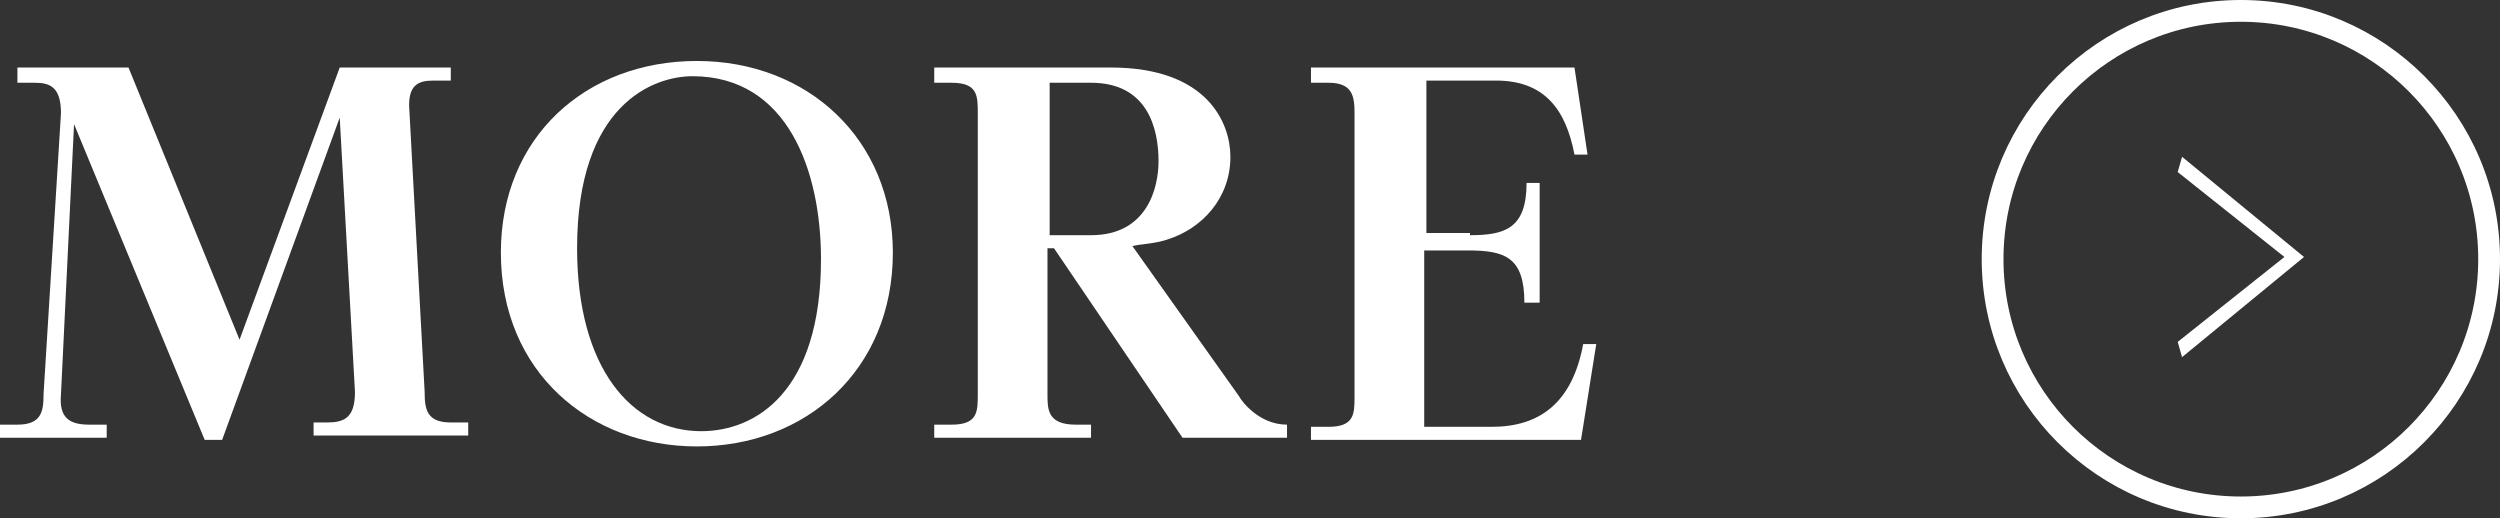
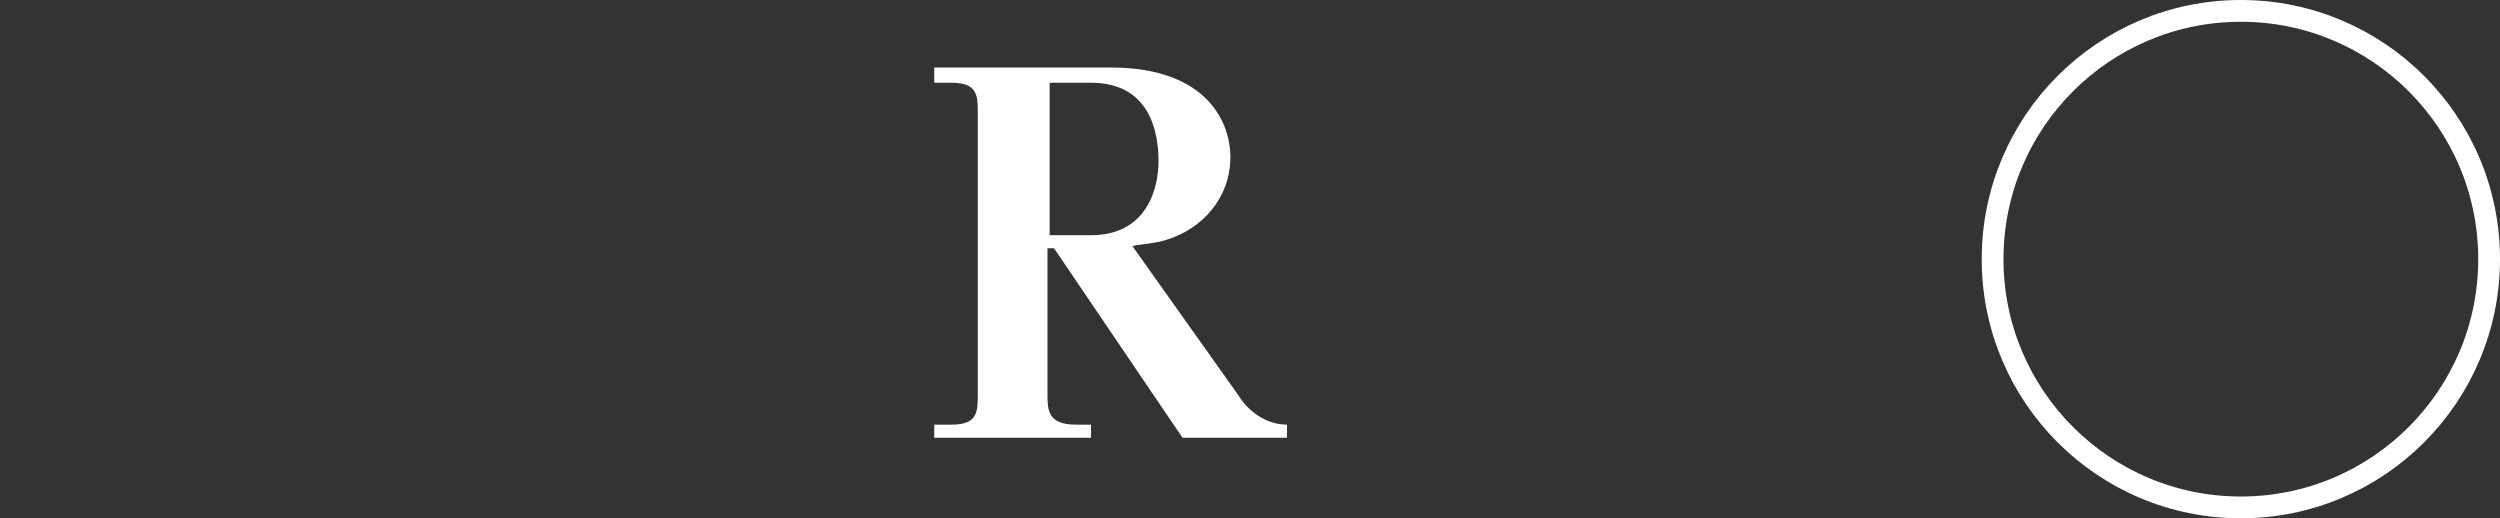
<svg xmlns="http://www.w3.org/2000/svg" version="1.1" id="レイヤー_1" x="0px" y="0px" viewBox="0 0 114.8 23.8" style="enable-background:new 0 0 114.8 23.8;" xml:space="preserve">
  <rect x="0" y="0" width="114.8" height="23.8" fill="#333333" stroke="none" />
  <style type="text/css">
	.st0{fill:#FFFFFF;}
	.st1{fill:none;stroke:#FFFFFF;stroke-miterlimit:10;}
</style>
  <g>
    <g>
-       <path class="st0" d="M5.9,3.1L11,15.6l4.6-12.5h5.1v0.6h-0.8c-0.7,0-1.2,0.2-1.1,1.4l0.7,12.9c0,0.8,0.1,1.4,1.2,1.4h0.8v0.6h-7.1    v-0.6H15c0.8,0,1.3-0.2,1.3-1.4L15.6,5.4l-5.4,14.8H9.4L3.4,5.7L2.8,18.1c-0.1,1.1,0.4,1.4,1.3,1.4h0.8v0.6H0v-0.6h0.8    c1.1,0,1.2-0.6,1.2-1.4L2.8,5.2C2.8,4,2.3,3.8,1.6,3.8H0.8V3.1H5.9z" />
-       <path class="st0" d="M41,11.6c0,5.4-4,8.9-9,8.9c-4.9,0-9-3.4-9-8.9c0-5.3,3.9-8.8,9-8.8C37.1,2.8,41,6.4,41,11.6z M26.5,11.4    c0,5.5,2.5,8.4,5.7,8.4c2.5,0,5.5-1.8,5.5-7.9c0-4-1.5-8.4-5.9-8.4C30,3.5,26.5,4.8,26.5,11.4z" />
      <path class="st0" d="M56.9,18.2c0.1,0.2,0.9,1.3,2.2,1.3v0.6h-4.8l-5.9-8.7h-0.3v6.7c0,0.7,0,1.4,1.3,1.4h0.7v0.6h-7.2v-0.6h0.8    c1.2,0,1.2-0.6,1.2-1.4V5.2c0-0.8,0-1.4-1.2-1.4h-0.8V3.1H51c4.5,0,5.5,2.6,5.5,4.1c0,1.9-1.3,3.3-2.9,3.8    c-0.6,0.2-1.2,0.2-1.6,0.3L56.9,18.2z M50.1,10.8c2.6,0,3.1-2.2,3.1-3.4c0-1.5-0.5-3.6-3.1-3.6h-1.9v7H50.1z" />
-       <path class="st0" d="M67.5,10.8c1.6,0,2.6-0.3,2.6-2.4h0.6v5.5H70c0-2.1-0.9-2.4-2.6-2.4h-2v8.1h3.1c2.2,0,3.7-1.1,4.2-3.8h0.6    l-0.7,4.4H60.2v-0.6H61c1.2,0,1.2-0.6,1.2-1.4V5.2c0-0.8-0.1-1.4-1.2-1.4h-0.8V3.1h12.1l0.6,4h-0.6c-0.4-2.1-1.4-3.4-3.6-3.4h-3.2    v7H67.5z" />
    </g>
    <g>
      <circle class="st1" cx="102.9" cy="11.9" r="11.4" />
      <g>
-         <path class="st0" d="M100.2,7.2l5.6,4.6v0l-5.6,4.6l-0.2-0.7l4.9-3.9v0l-4.9-3.9L100.2,7.2z" />
-       </g>
+         </g>
    </g>
  </g>
</svg>